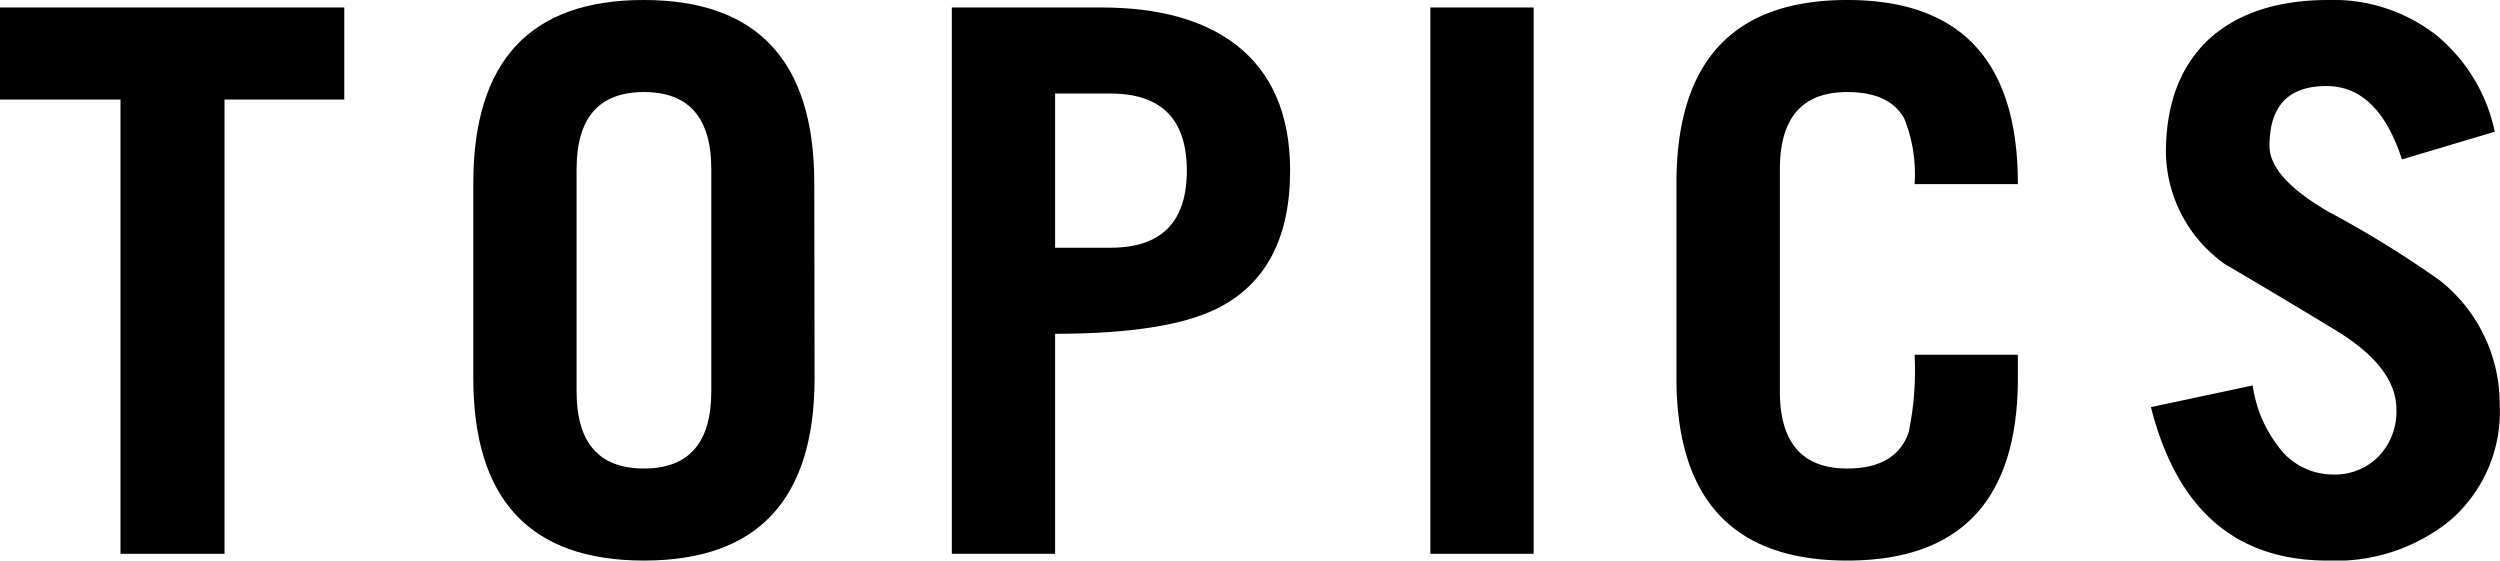
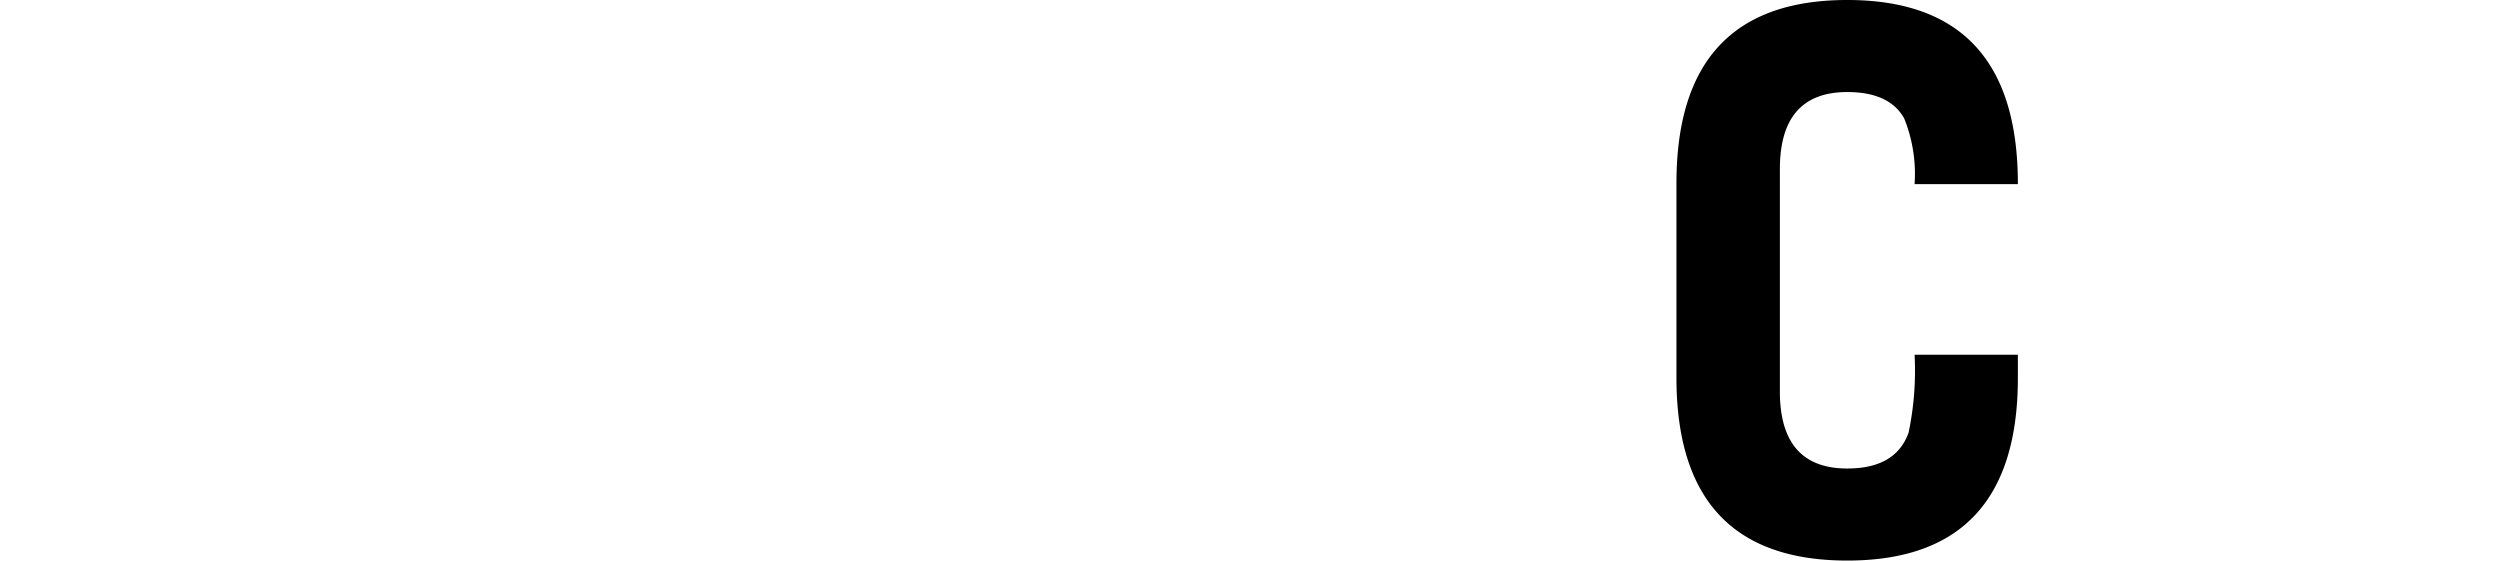
<svg xmlns="http://www.w3.org/2000/svg" viewBox="0 0 167.02 37.45">
  <g id="レイヤー_2" data-name="レイヤー 2">
    <g id="レイヤー_1-2" data-name="レイヤー 1">
-       <path d="M23,6.65H15V37H8.05V6.65H0V.5H23Z" />
-       <path d="M54.42,25.25q0,12.2-11.4,12.2t-11.4-12.2v-13Q31.62,0,43,0t11.4,12.2Zm-6.9.9V11.3q0-5.15-4.5-5.15t-4.5,5.15V26.15q0,5.15,4.5,5.15T47.52,26.15Z" />
-       <path d="M86.19,11.4q0,6.75-4.85,9.2-3.41,1.7-10.85,1.7V37h-6.9V.5h10q5.74,0,9,2.5Q86.19,5.81,86.19,11.4Zm-6.9,0q0-5.15-5.1-5.15h-3.7v10.3h3.7Q79.29,16.55,79.29,11.4Z" />
-       <path d="M102.46,37h-6.9V.5h6.9Z" />
      <path d="M134.81,25.25q0,12.2-11.4,12.2T112,25.25v-13Q112,0,123.41,0t11.4,12.3h-6.9a9.91,9.91,0,0,0-.7-4.4c-.66-1.17-1.93-1.75-3.8-1.75q-4.5,0-4.5,5.15V26.15q0,5.15,4.5,5.15,3.25,0,4.1-2.4a20.19,20.19,0,0,0,.4-5.2h6.9Z" />
-       <path d="M167,27.05a9.57,9.57,0,0,1-3.35,7.75,12.11,12.11,0,0,1-8.15,2.65q-9.21,0-11.8-10.25l6.8-1.45a8.57,8.57,0,0,0,1.65,4,4.51,4.51,0,0,0,3.7,1.95,4.08,4.08,0,0,0,3.07-1.22,4.32,4.32,0,0,0,1.18-3.13c0-1.87-1.34-3.62-4-5.25q-3.7-2.25-7.45-4.45a9.29,9.29,0,0,1-3.95-7.45q0-4.95,2.95-7.65Q150.52,0,155.57,0a11.16,11.16,0,0,1,7.17,2.33,11.37,11.37,0,0,1,3.93,6.47l-6.2,1.85q-1.6-4.91-5.05-4.9c-2.54,0-3.8,1.33-3.8,4,0,1.4,1.31,2.87,3.95,4.4a69,69,0,0,1,7.45,4.6A10.52,10.52,0,0,1,167,27.05Z" />
    </g>
  </g>
</svg>